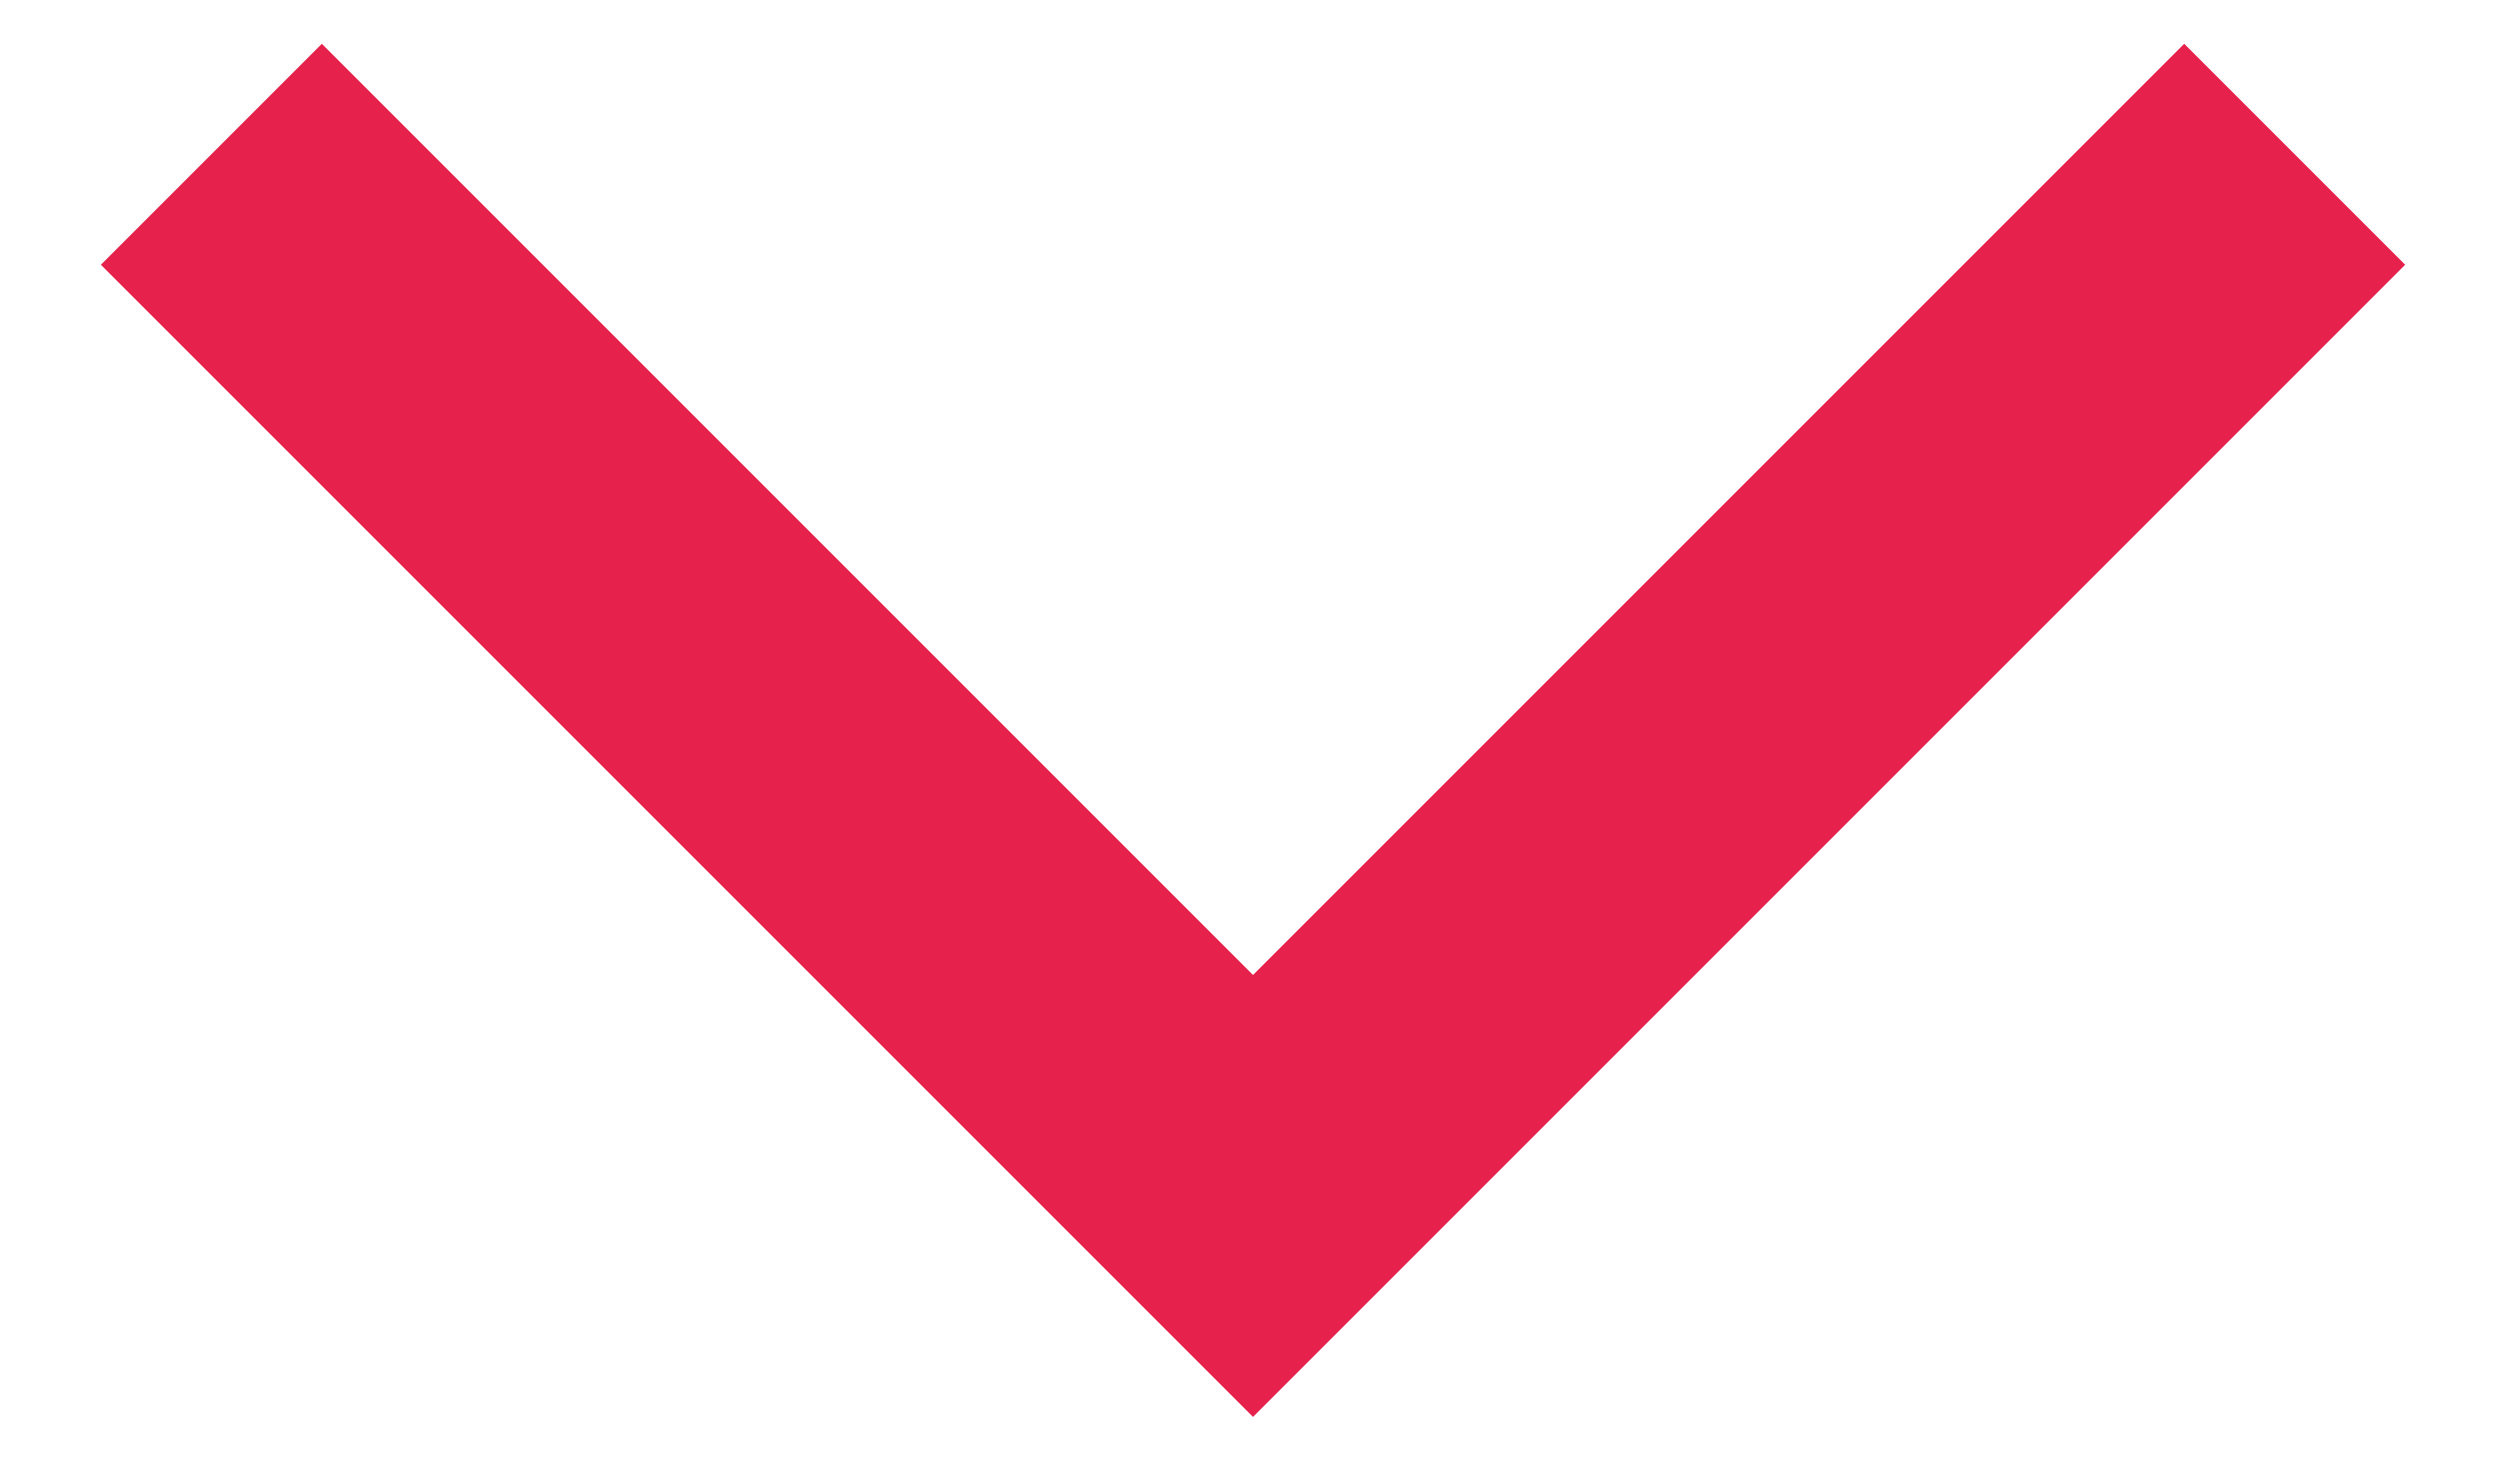
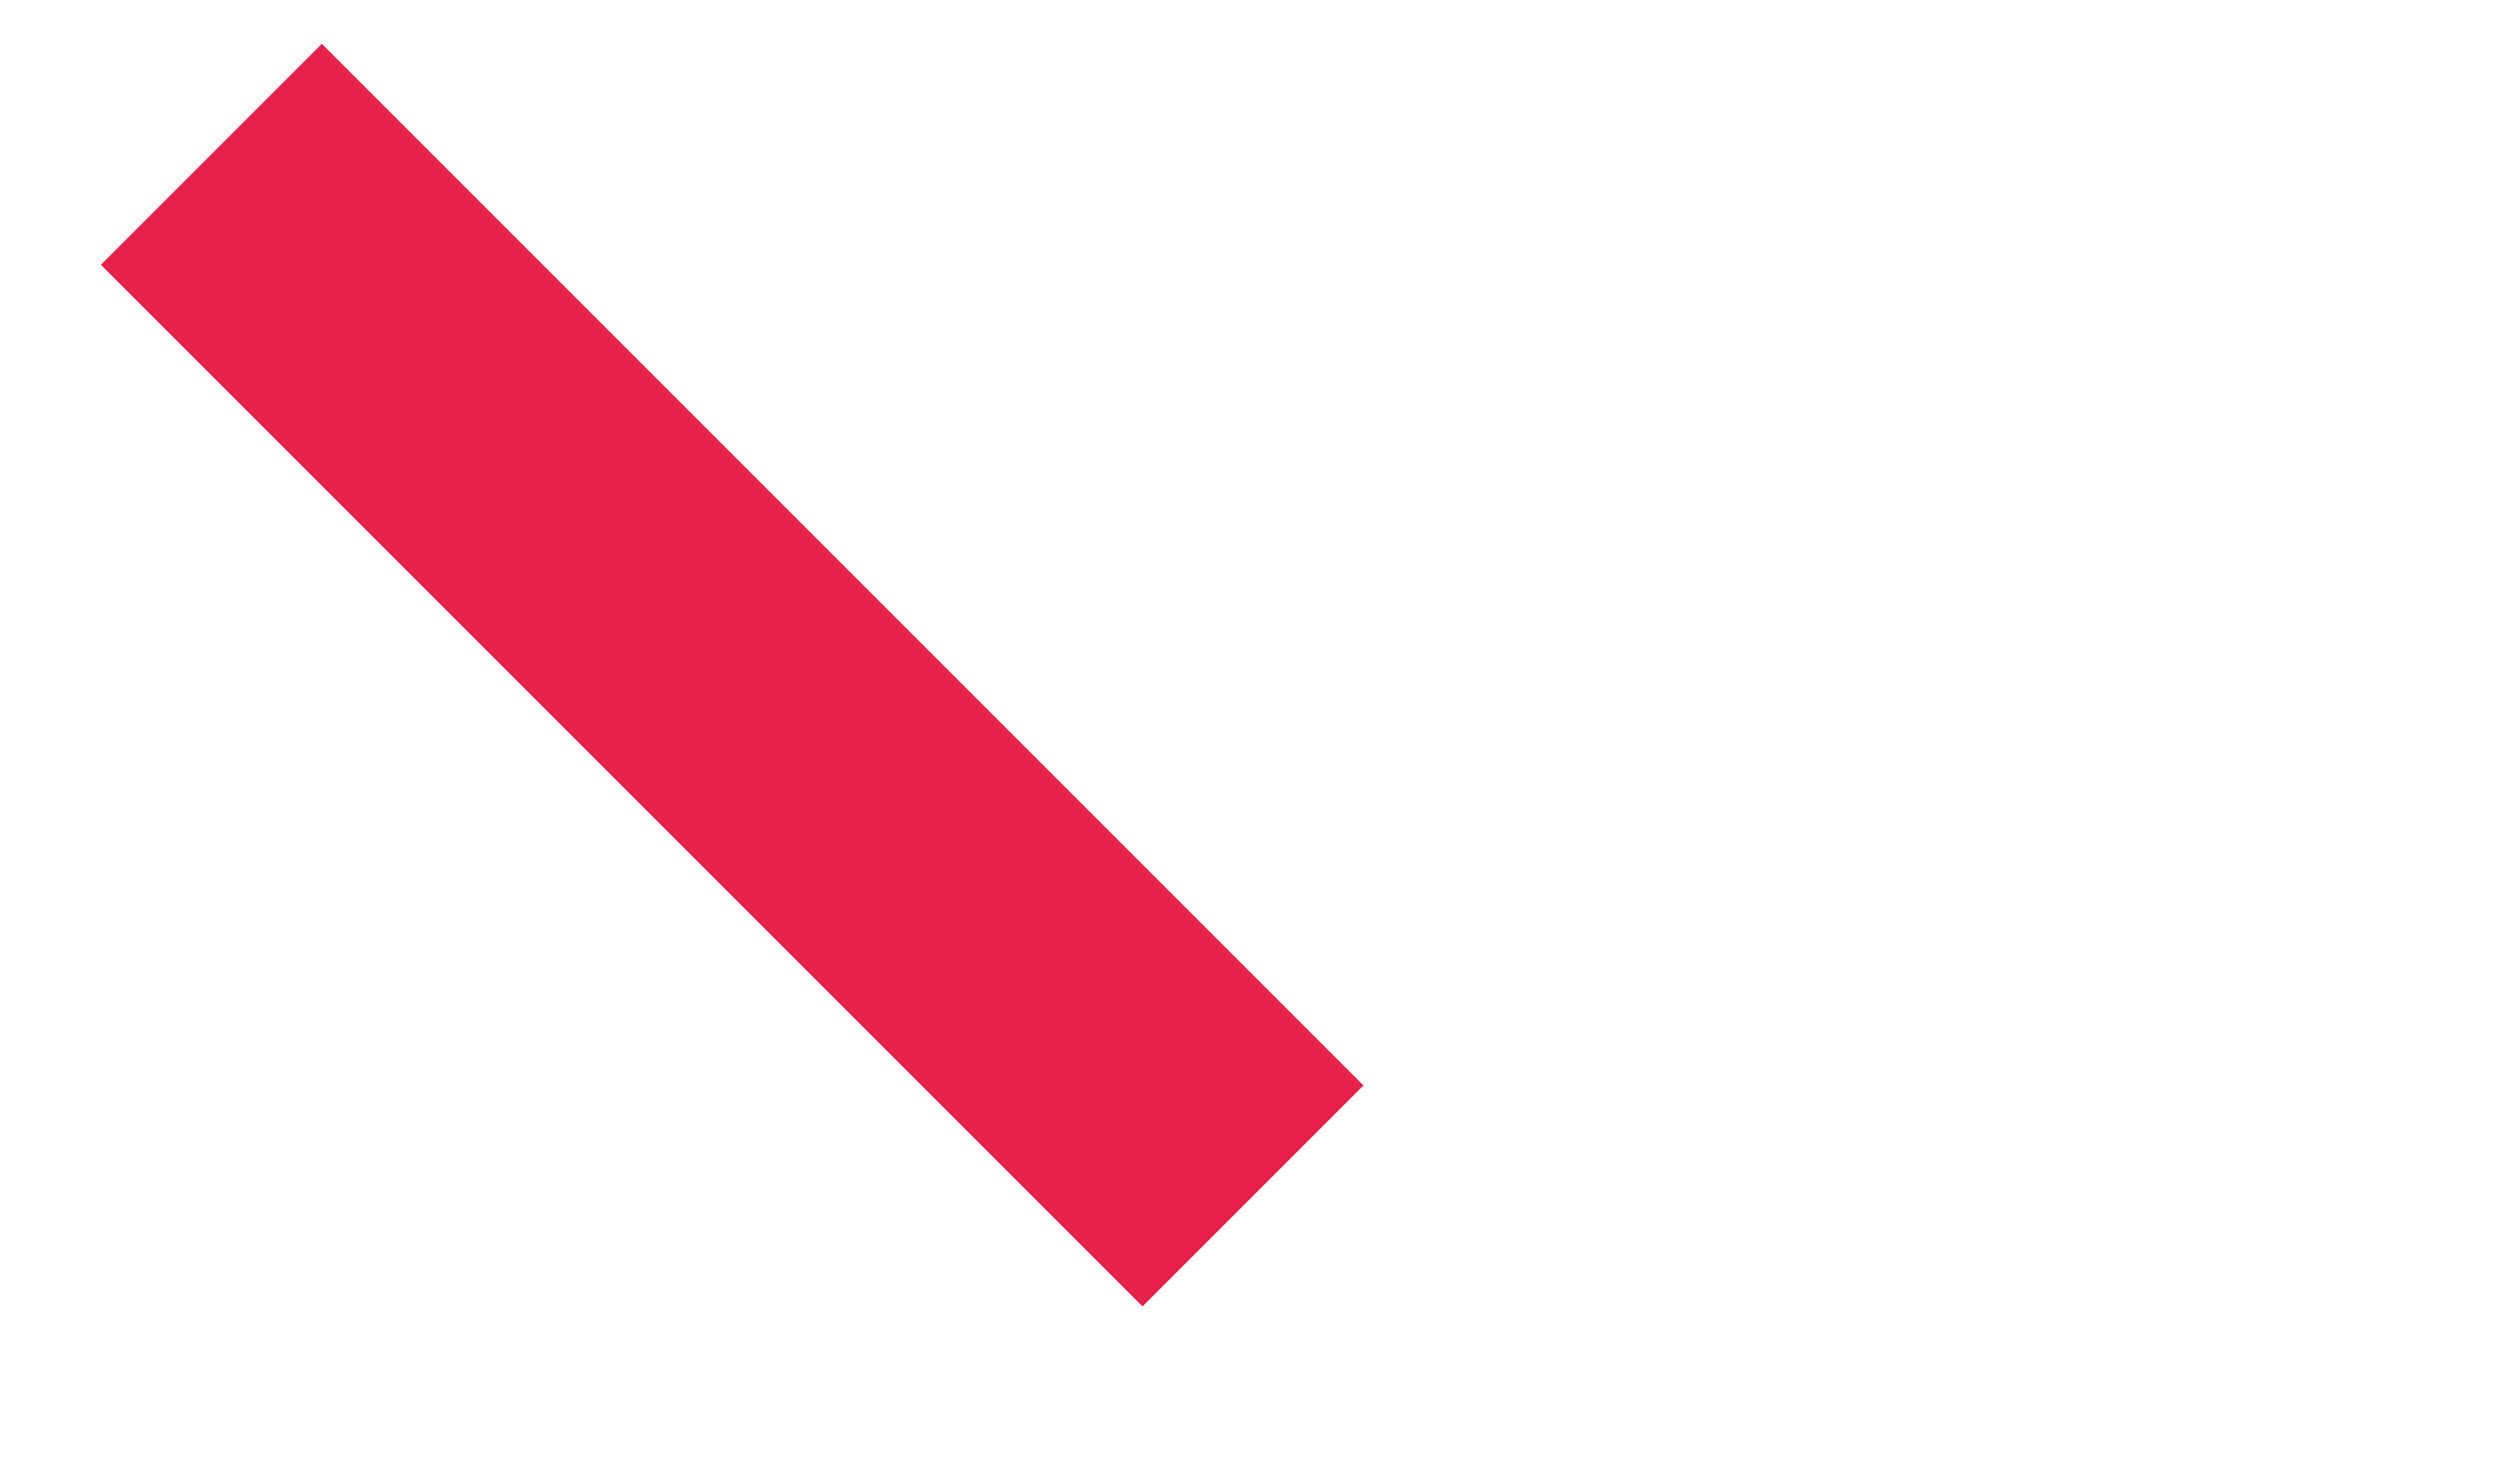
<svg xmlns="http://www.w3.org/2000/svg" width="24" height="14" viewBox="0 0 24 14" fill="none">
-   <path d="M2.029 1.481L12.029 11.481L22.029 1.481" stroke="#E6214B" stroke-width="3" />
+   <path d="M2.029 1.481L12.029 11.481" stroke="#E6214B" stroke-width="3" />
</svg>